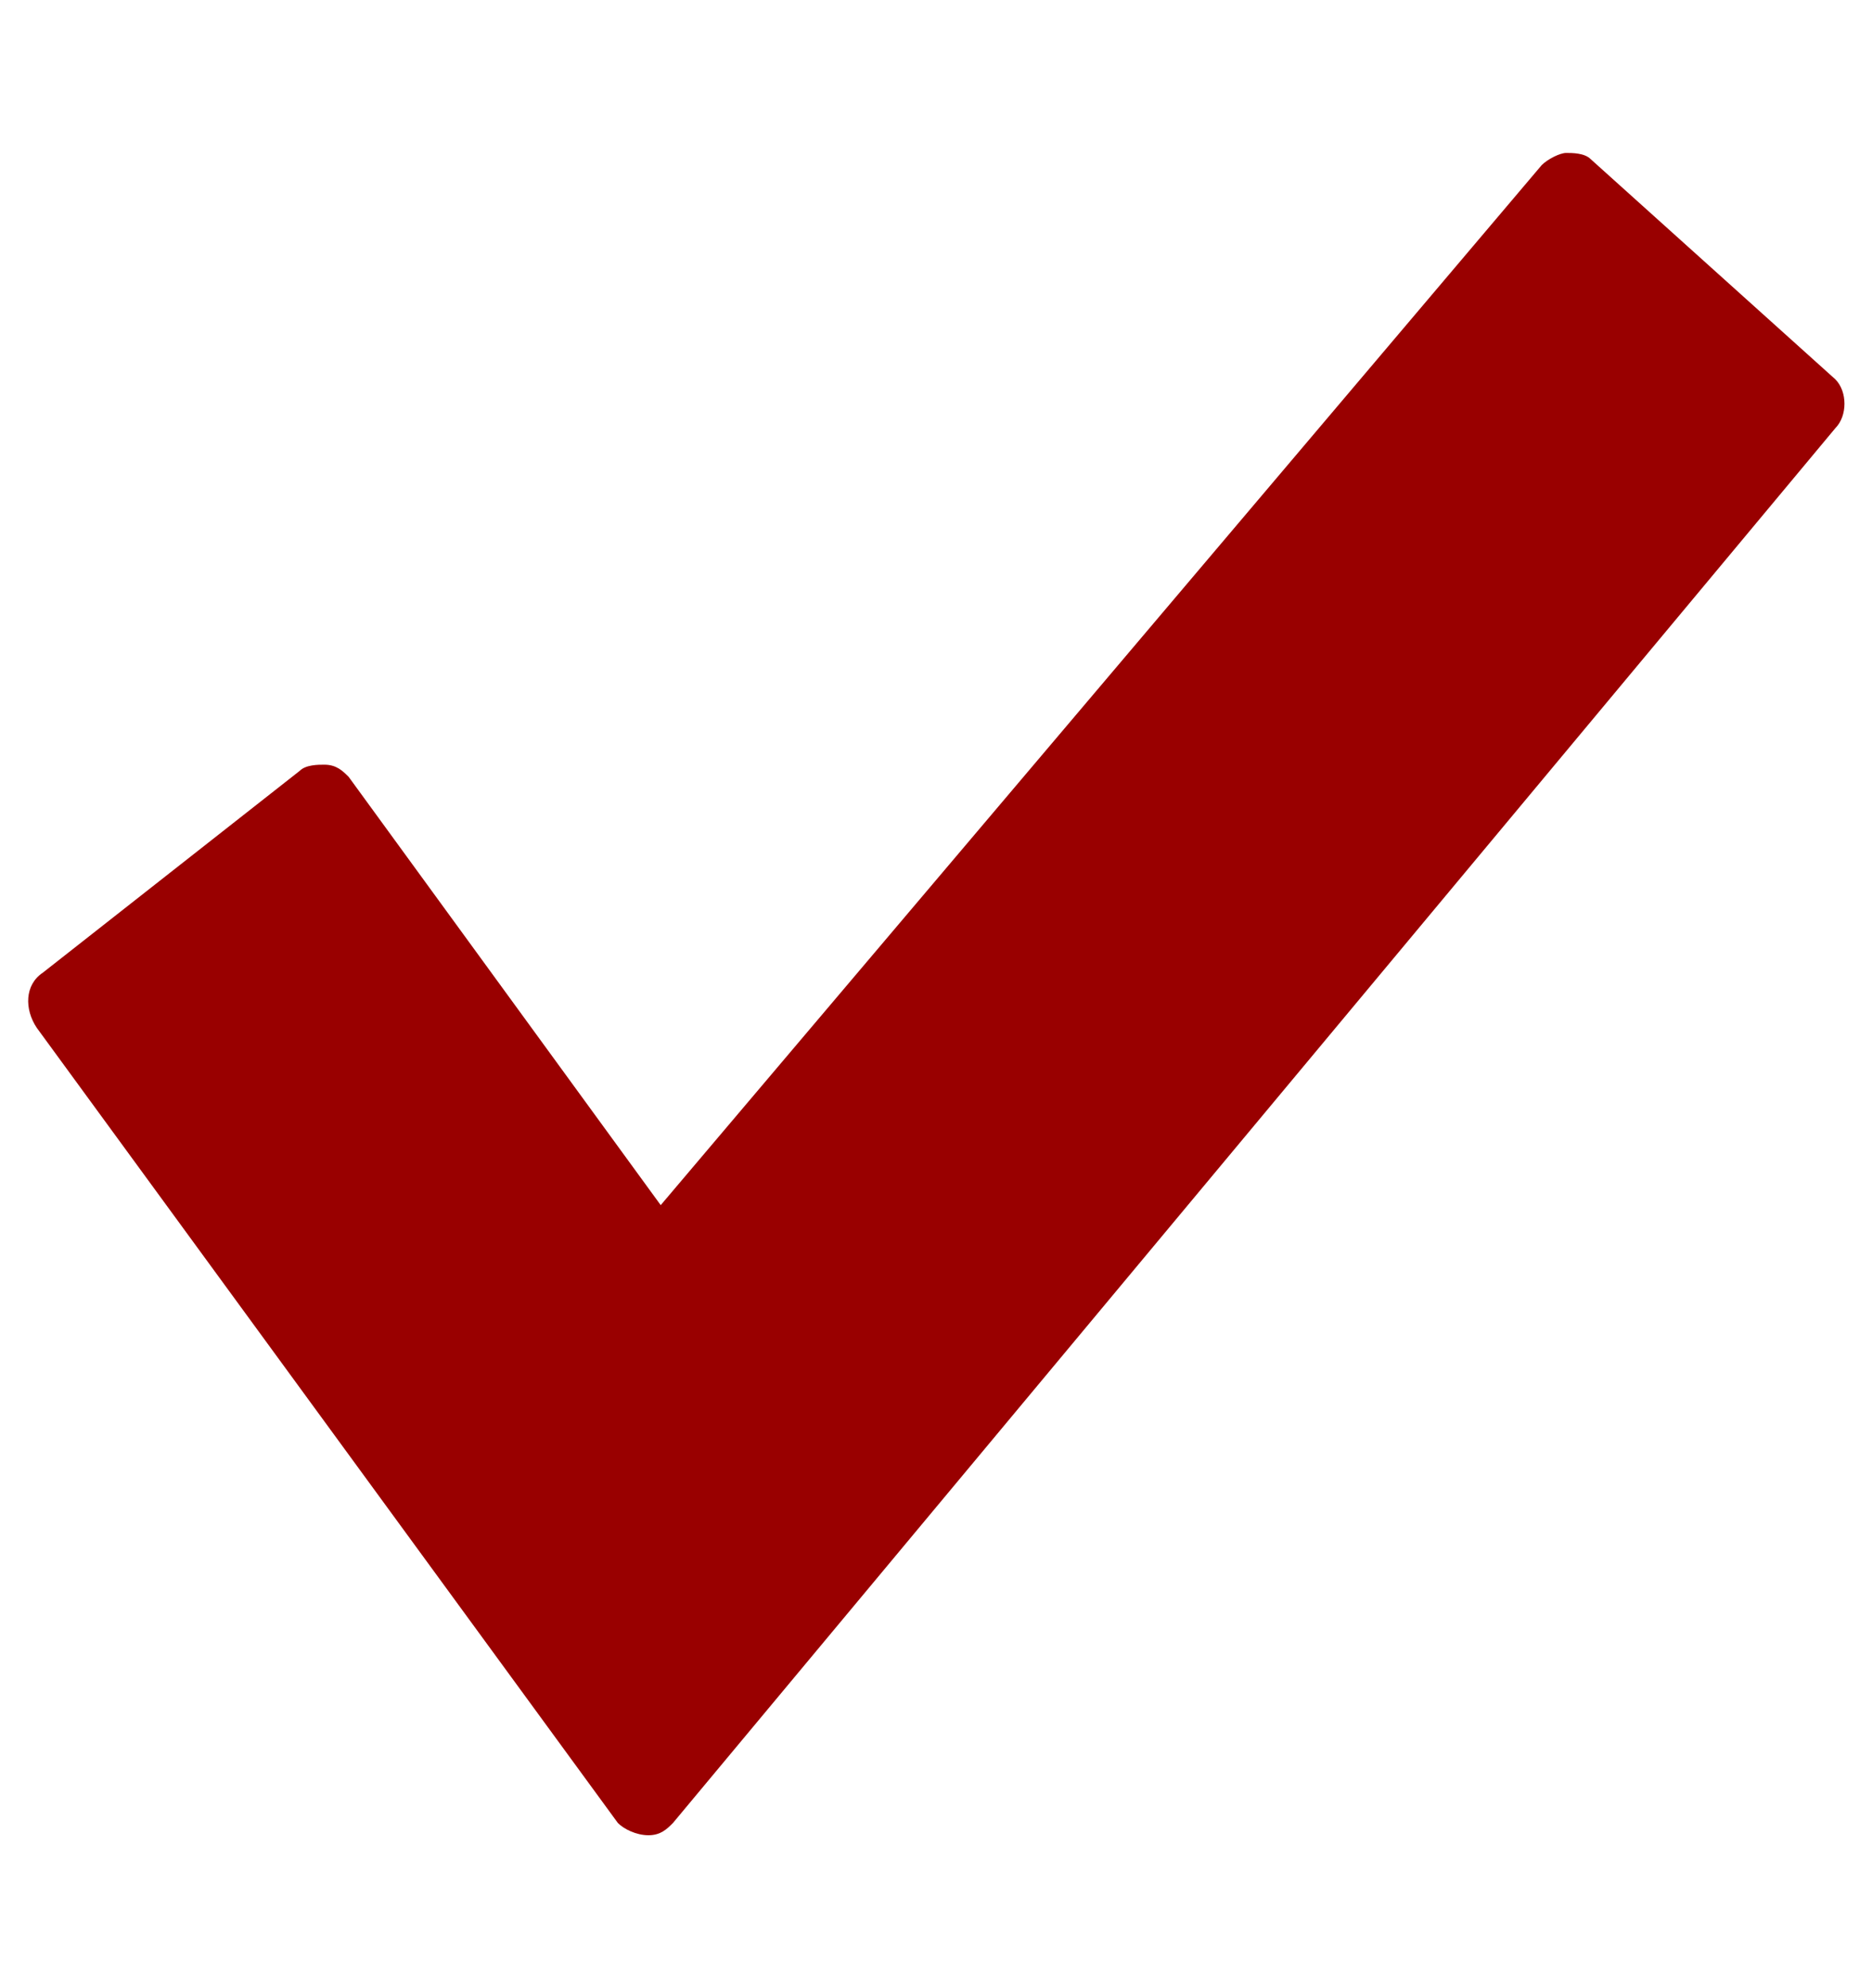
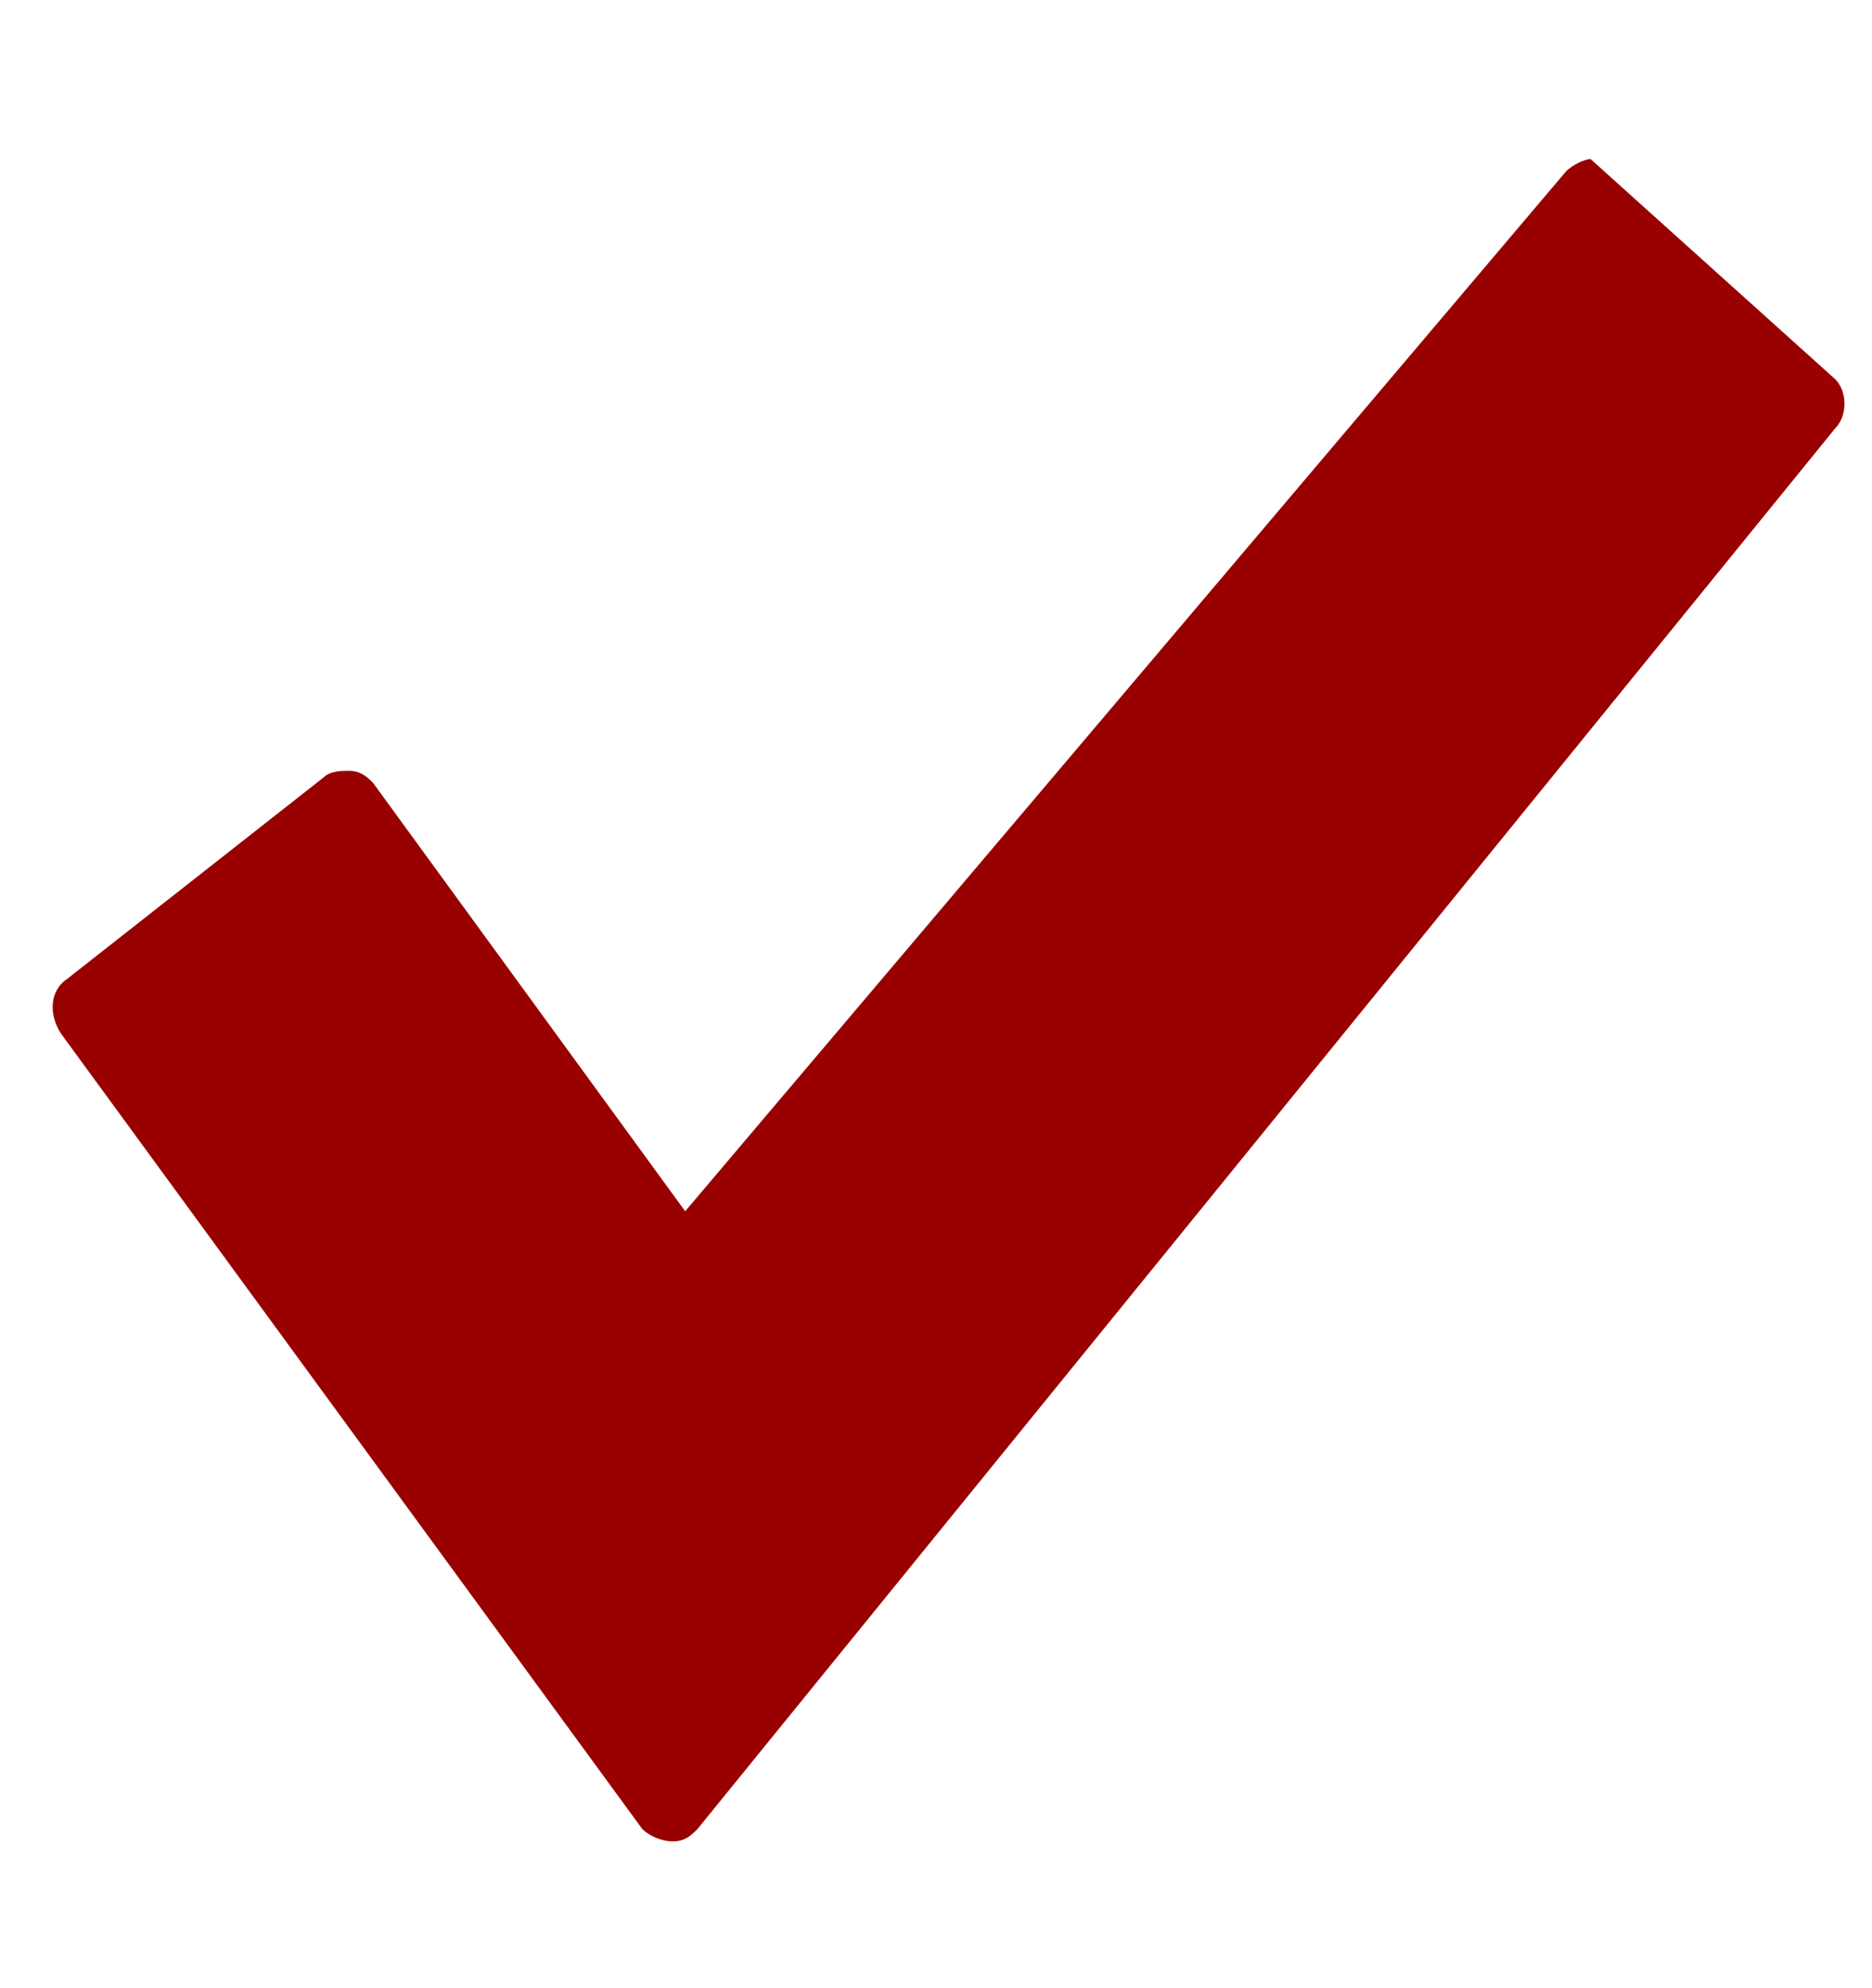
<svg xmlns="http://www.w3.org/2000/svg" version="1.1" id="Layer_1" x="0px" y="0px" viewBox="-24.4 24.8 30.6 32.5" style="enable-background:new -24.4 24.8 30.6 32.5;" xml:space="preserve">
  <style type="text/css">
	.st0{fill:#990000;}
</style>
-   <path class="st0" d="M5.6,31l-4-3.6c-0.1-0.1-0.3-0.1-0.4-0.1c-0.1,0-0.3,0.1-0.4,0.2l-14.4,17l-5.1-7c-0.1-0.1-0.2-0.2-0.4-0.2  c-0.1,0-0.3,0-0.4,0.1l-4.2,3.3c-0.3,0.2-0.3,0.6-0.1,0.9l9.5,13c0.1,0.1,0.3,0.2,0.5,0.2h0c0.2,0,0.3-0.1,0.4-0.2L5.6,31.8  C5.8,31.6,5.8,31.2,5.6,31L5.6,31z" />
+   <path class="st0" d="M5.6,31l-4-3.6c-0.1,0-0.3,0.1-0.4,0.2l-14.4,17l-5.1-7c-0.1-0.1-0.2-0.2-0.4-0.2  c-0.1,0-0.3,0-0.4,0.1l-4.2,3.3c-0.3,0.2-0.3,0.6-0.1,0.9l9.5,13c0.1,0.1,0.3,0.2,0.5,0.2h0c0.2,0,0.3-0.1,0.4-0.2L5.6,31.8  C5.8,31.6,5.8,31.2,5.6,31L5.6,31z" />
</svg>